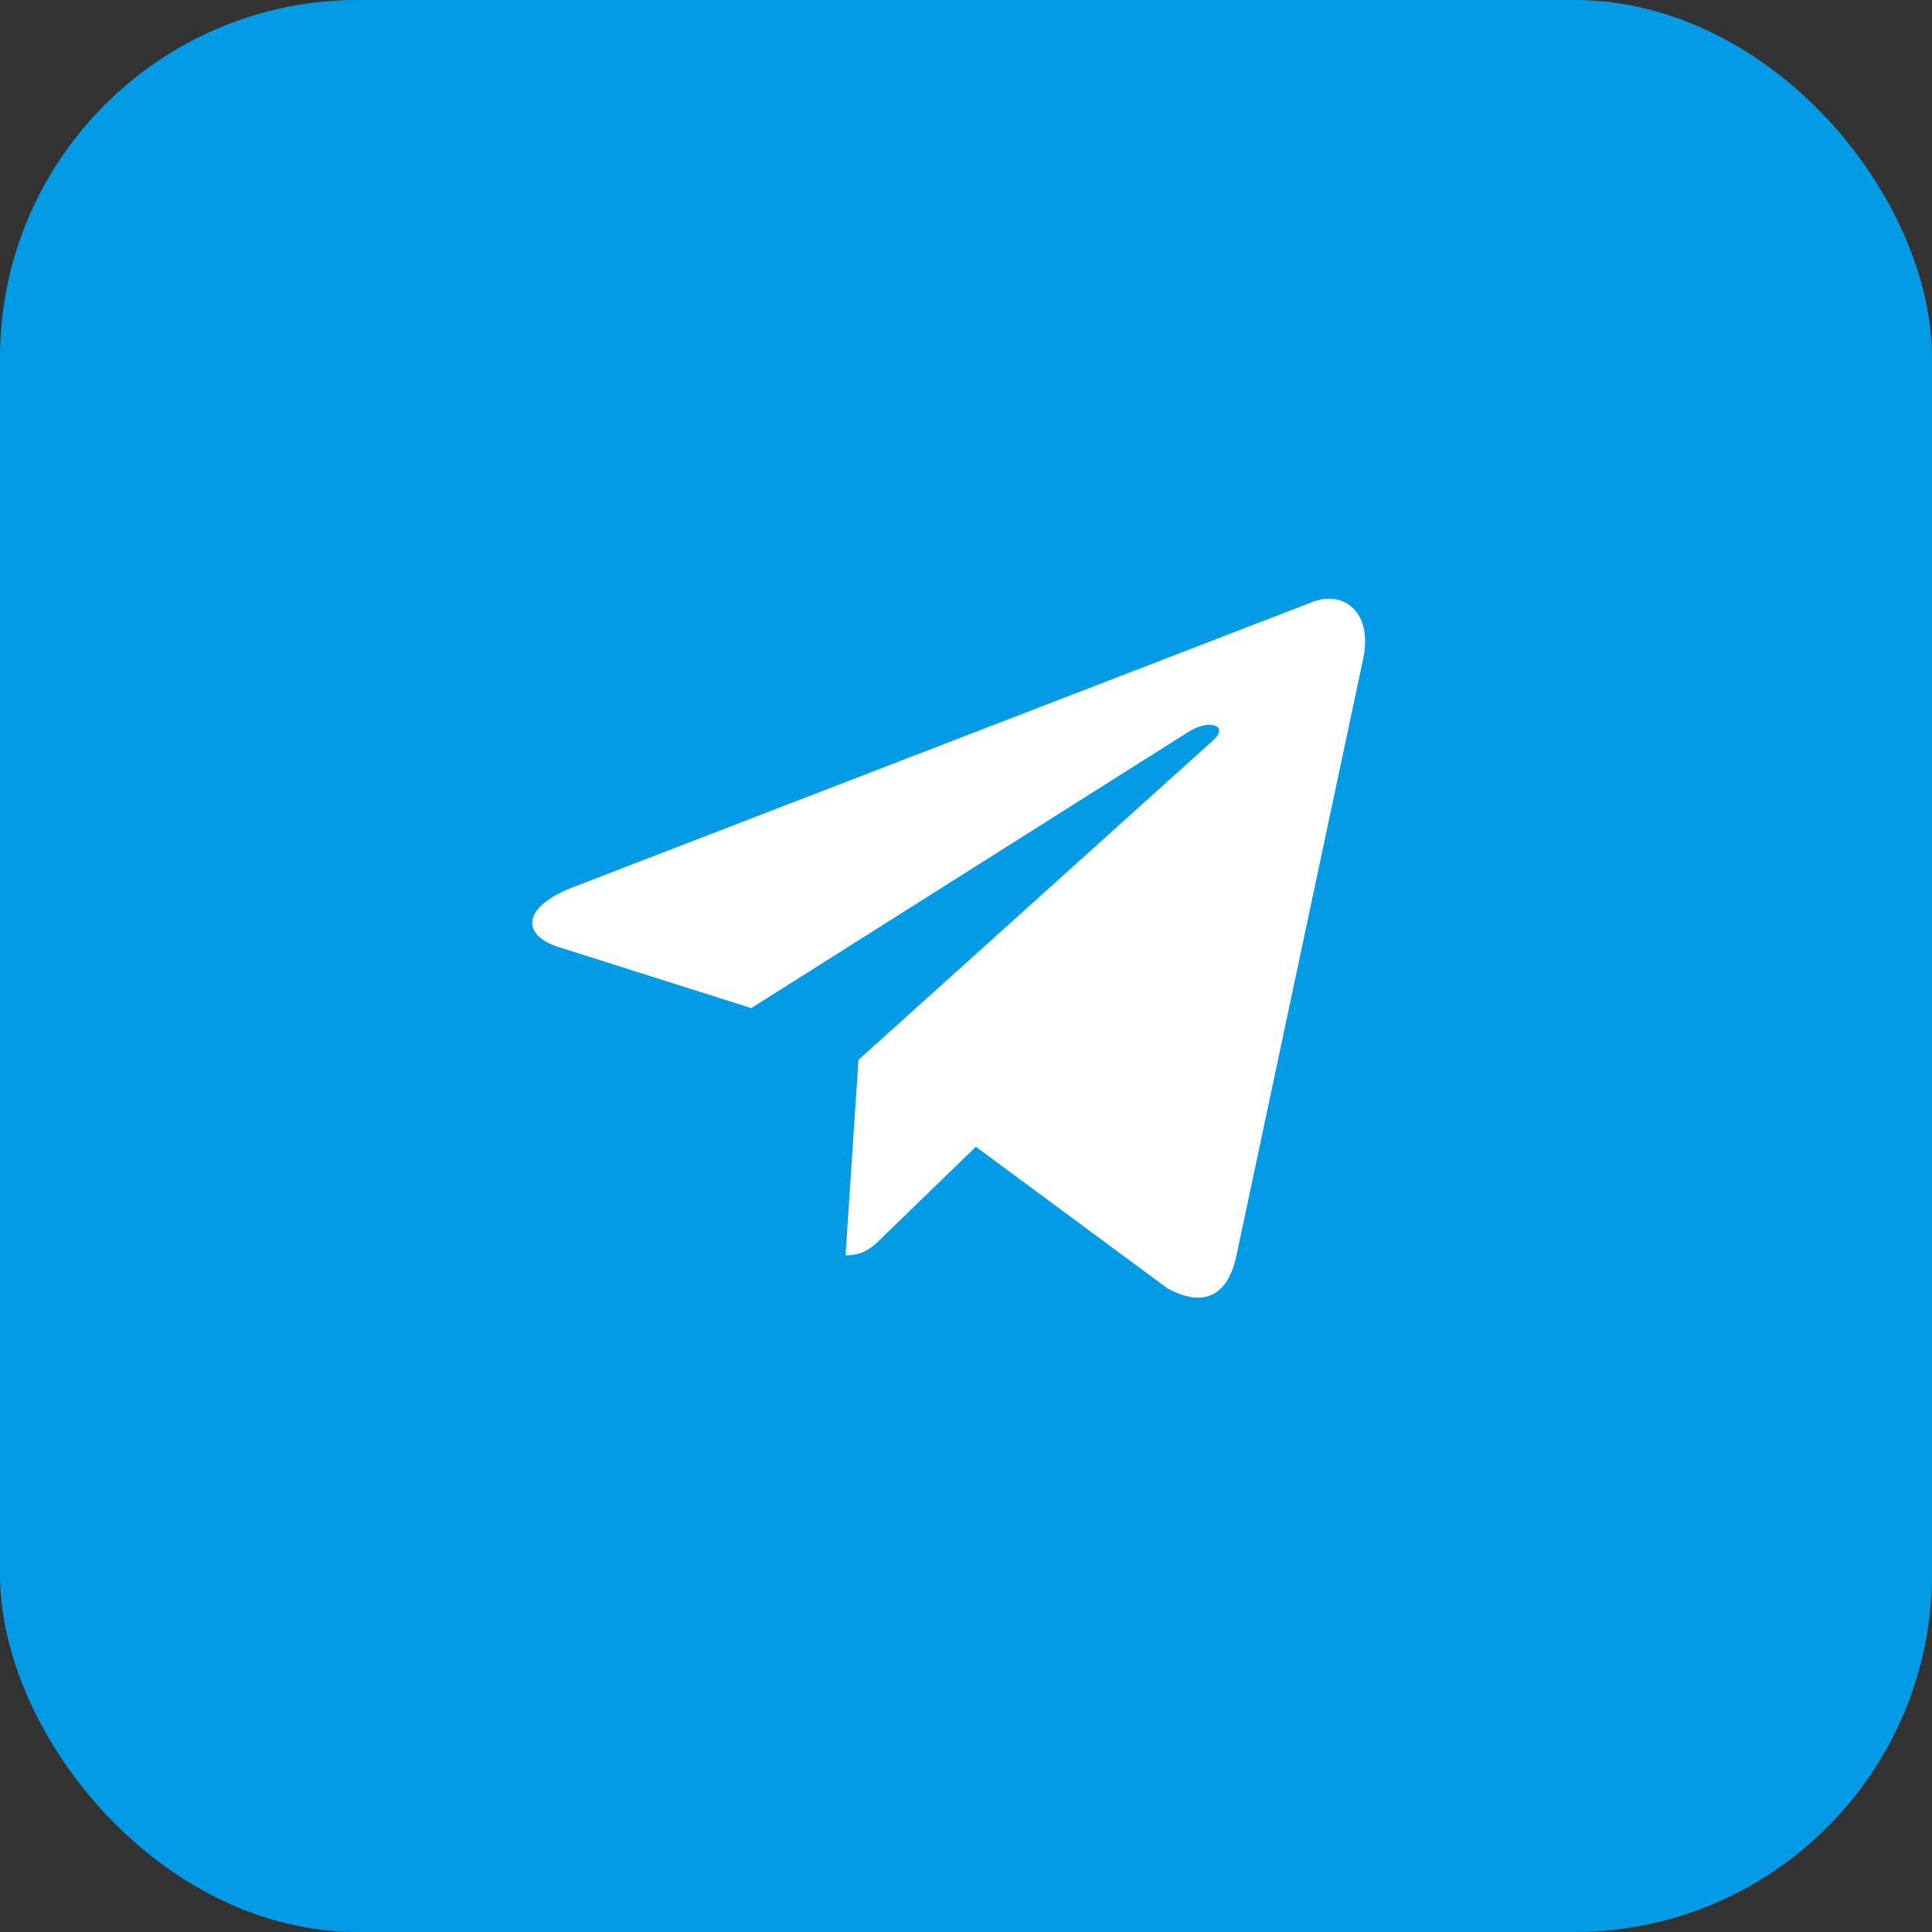
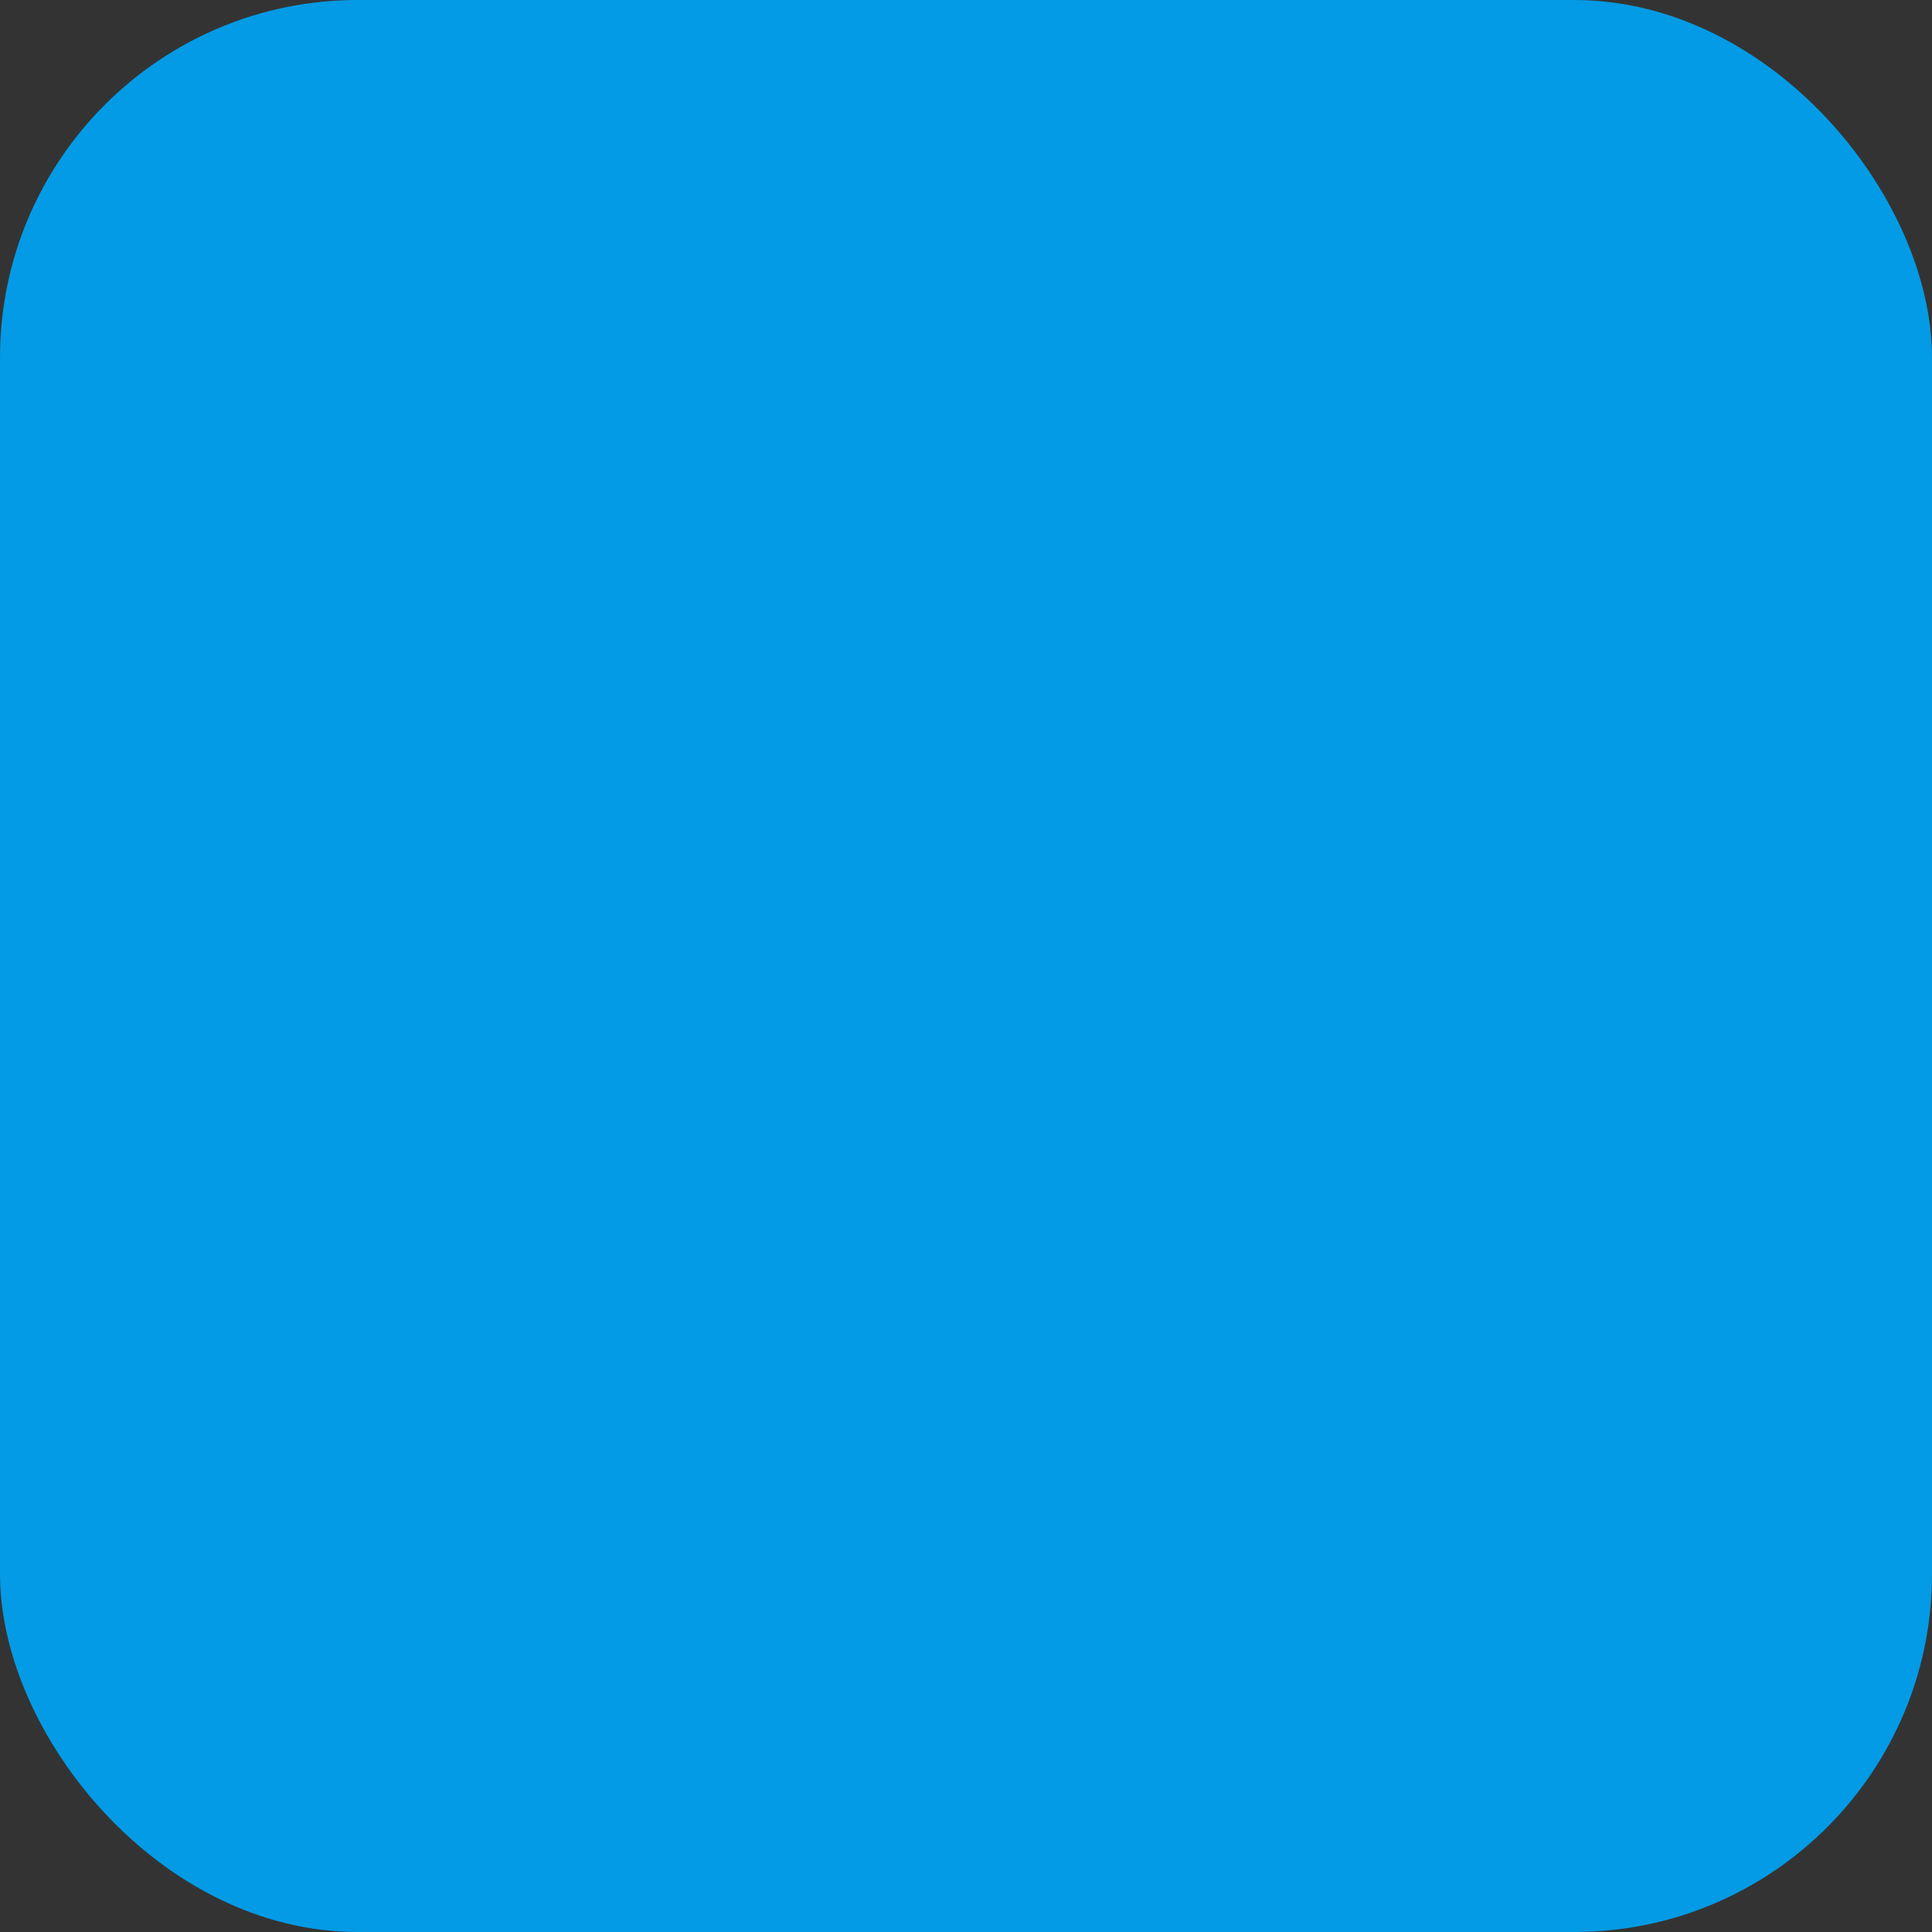
<svg xmlns="http://www.w3.org/2000/svg" width="54" height="54" viewBox="0 0 54 54" fill="none">
  <rect x="0" y="0" width="54" height="54" fill="#333333" stroke="none" />
  <rect width="54" height="54" rx="10" fill="#039BE5" />
-   <path d="M23.633 35.088L23.994 29.624L33.914 20.686C34.353 20.285 33.824 20.091 33.243 20.44L20.998 28.177L15.702 26.498C14.565 26.175 14.552 25.387 15.96 24.819L36.588 16.862C37.531 16.436 38.435 17.095 38.074 18.541L34.56 35.088C34.315 36.263 33.604 36.547 32.623 36.005L27.275 32.052L24.705 34.545C24.408 34.842 24.162 35.088 23.633 35.088Z" fill="white" />
</svg>